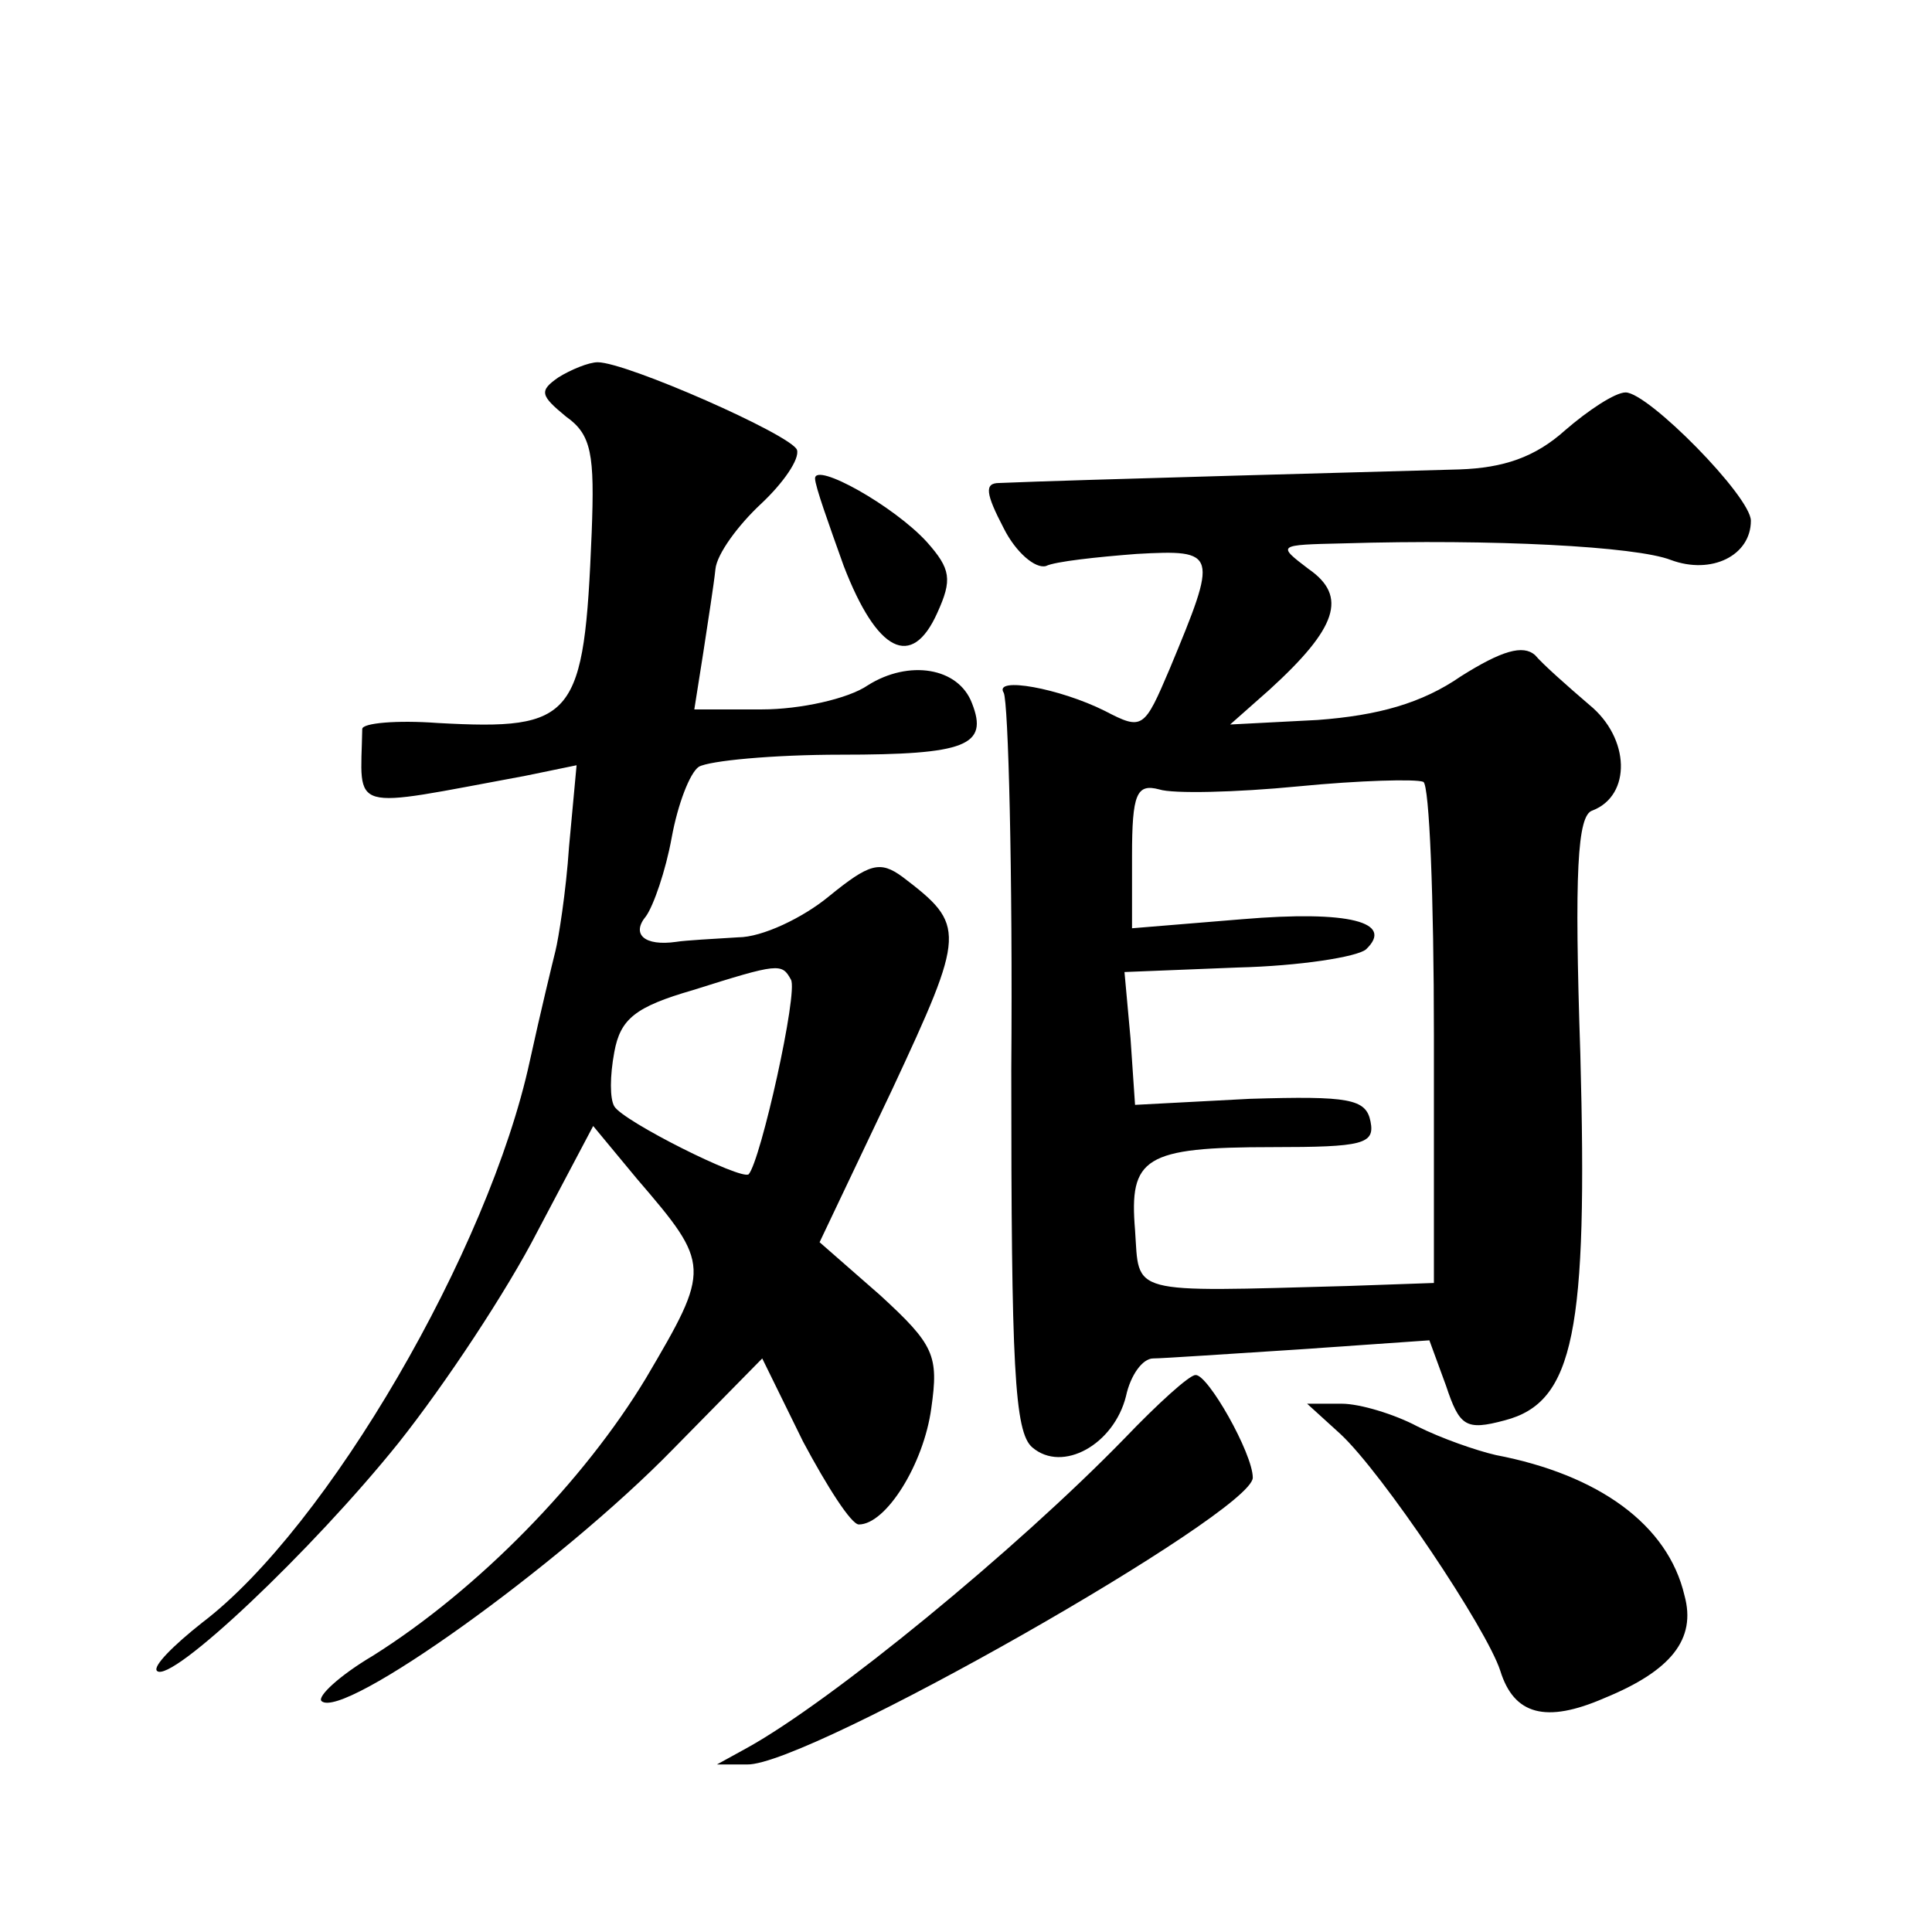
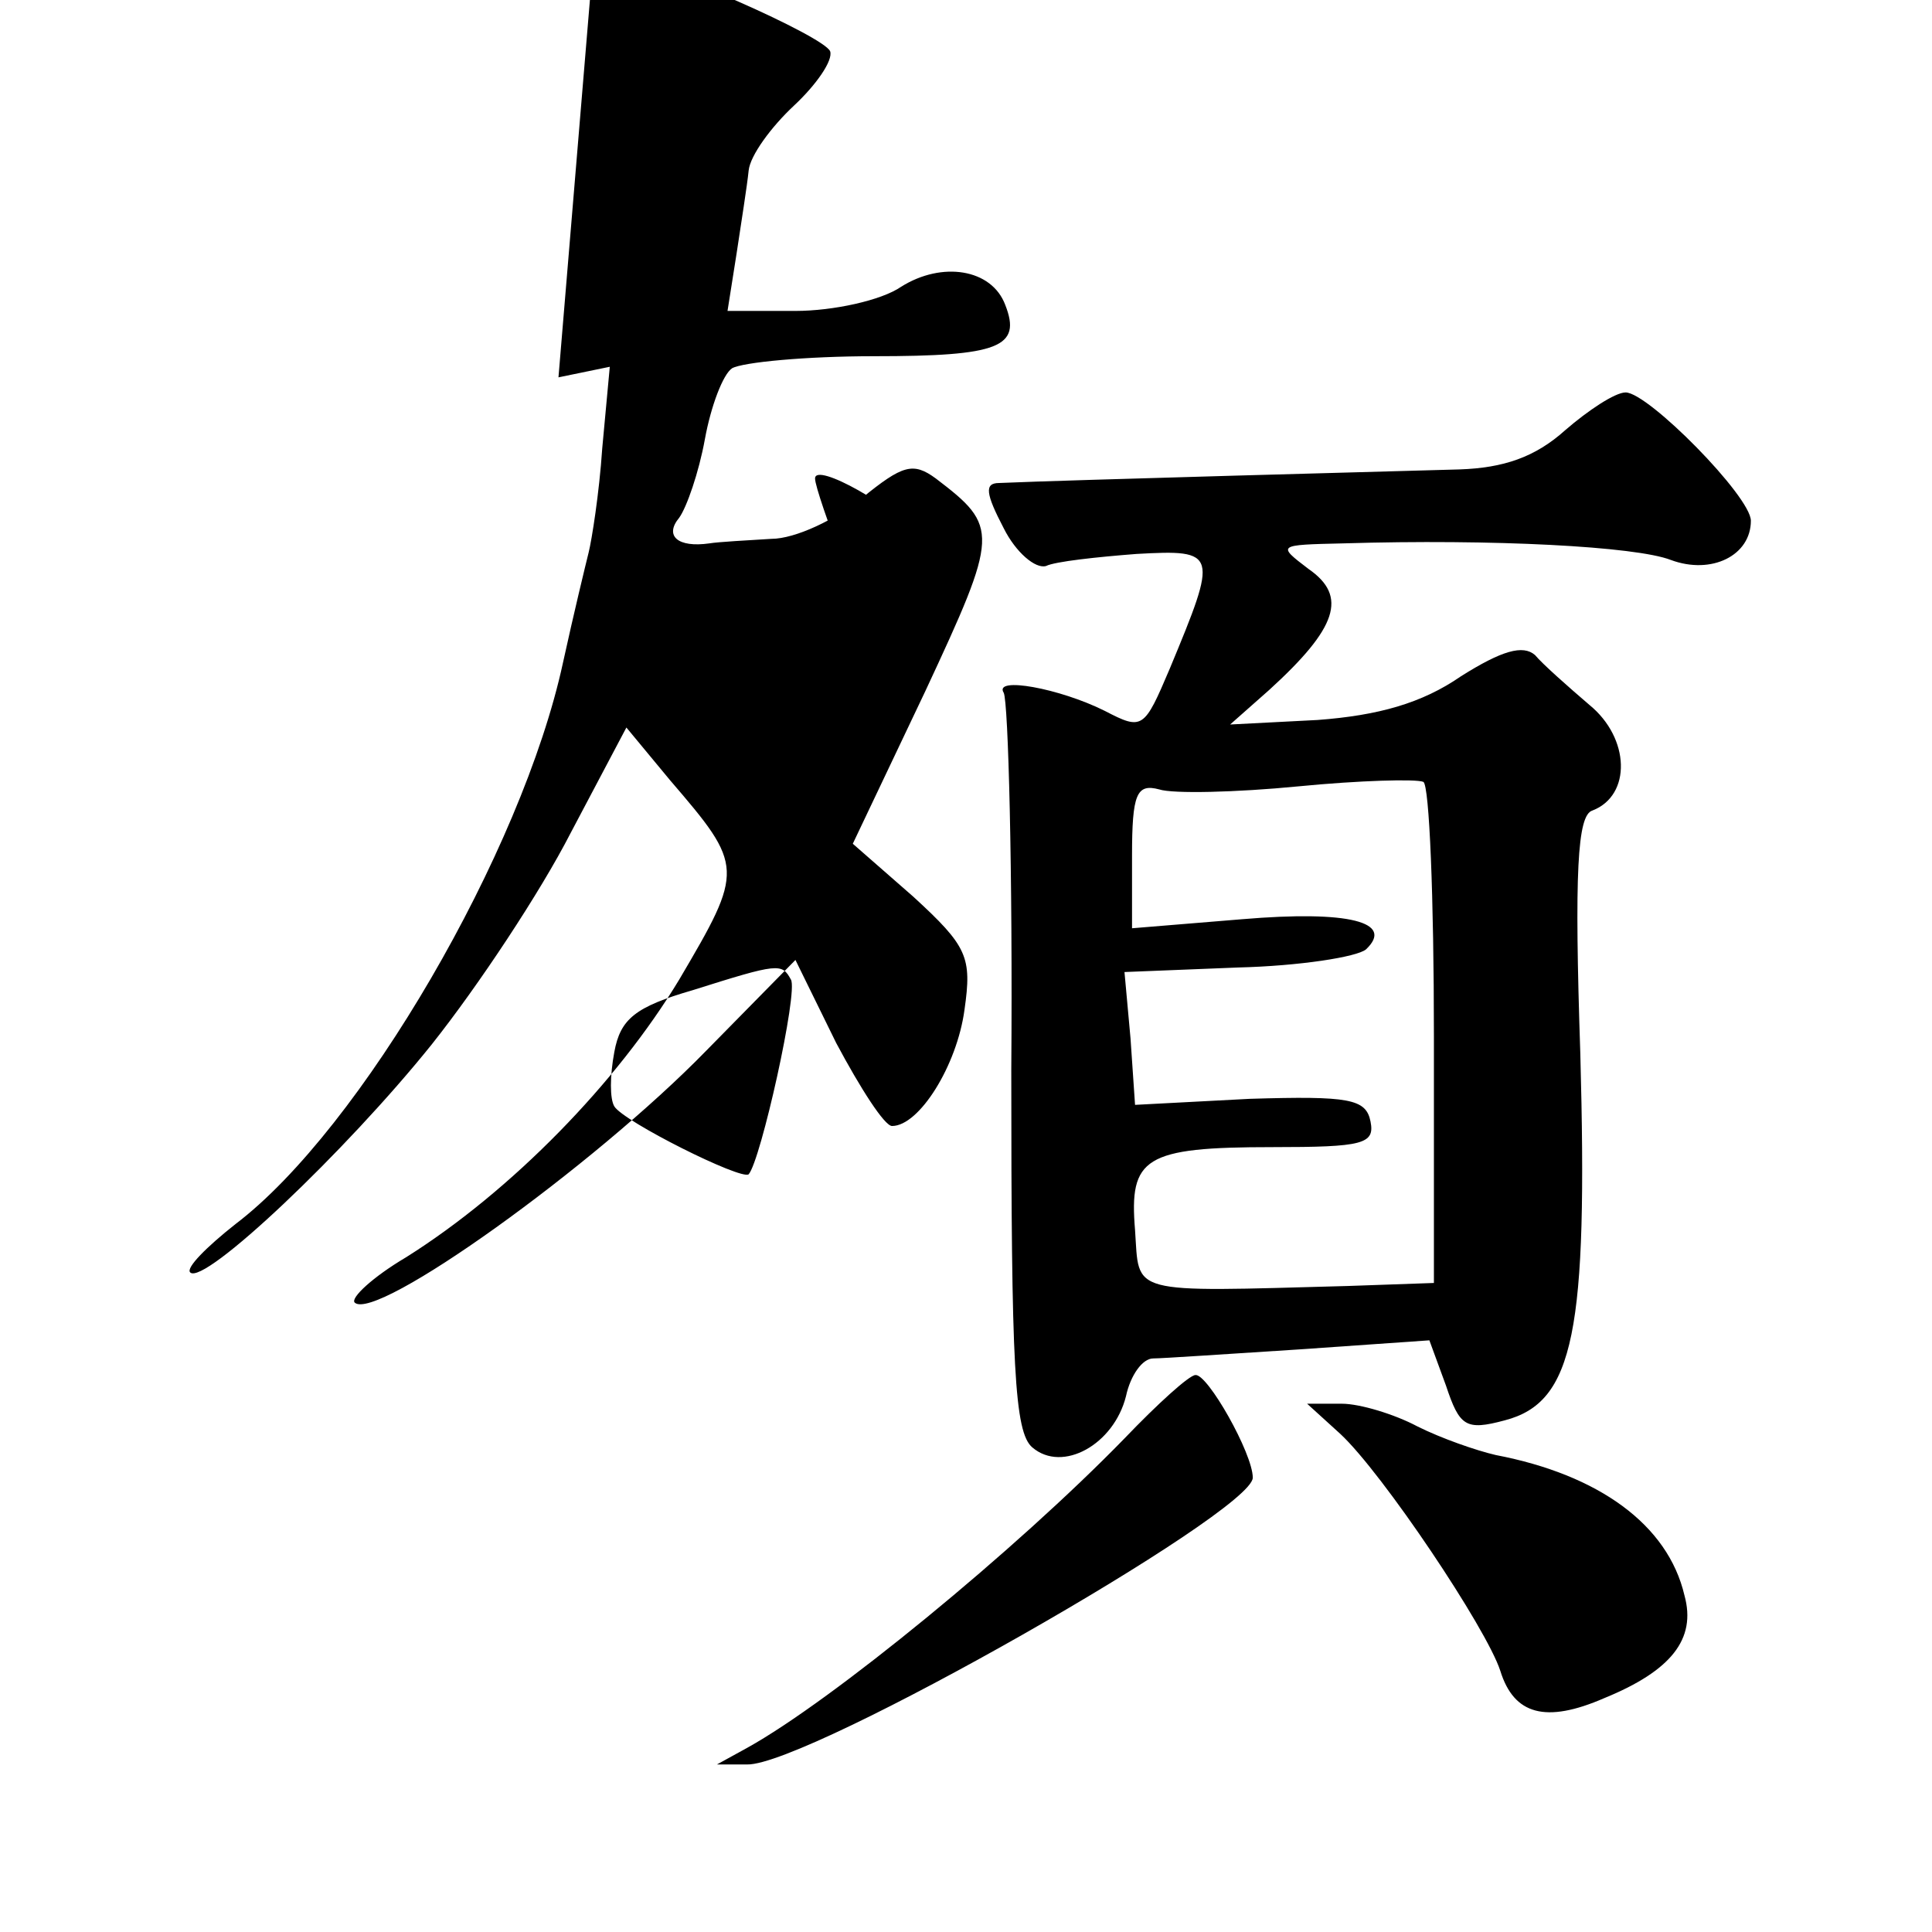
<svg xmlns="http://www.w3.org/2000/svg" version="1.0" width="128pt" height="128pt" viewBox="0 0 128 128" preserveAspectRatio="xMidYMid meet">
  <g transform="translate(0,128) scale(0.1,-0.1)" fill="#0" stroke="none">
-     <path d="M370 1030 c-13 -9 -12 -12 5 -26 17 -12 19 -25 17 -77 -5 -123 -11 -131 -102 -126 -27 2 -50 0 -50 -4 -1 -56 -11 -53 108 -31 l34 7 -5 -54 c-2 -30 -7 -61 -9 -69 -2 -8 -10 -41 -17 -73 -27 -125 -134 -309 -217 -372 -19 -15 -33 -29 -30 -32 9 -9 103 80 160 151 31 39 72 101 92 140 l37 70 29 -35 c49 -57 49 -59 6 -132 -41 -68 -111 -140 -181 -184 -22 -13 -37 -27 -34 -30 14 -13 158 90 233 167 l59 60 27 -55 c16 -30 32 -55 37 -55 18 0 43 40 48 77 5 35 2 42 -34 75 l-40 35 48 101 c49 105 49 109 7 141 -15 11 -22 9 -49 -13 -17 -14 -44 -27 -60 -27 -16 -1 -35 -2 -41 -3 -21 -3 -30 5 -20 17 5 7 13 30 17 52 4 22 12 43 18 47 7 4 49 8 94 8 83 0 98 6 87 34 -9 24 -42 29 -69 12 -13 -9 -45 -16 -70 -16 l-45 0 6 38 c3 20 7 45 8 55 1 10 15 29 30 43 15 14 26 30 24 36 -4 10 -113 58 -132 58 -6 0 -18 -5 -26 -10z m154 -399 c5 -8 -20 -120 -28 -129 -5 -4 -83 35 -89 45 -3 5 -3 20 0 36 4 22 14 30 52 41 57 18 59 18 65 7z M1037 995 c-20 -18 -41 -25 -70 -26 -35 -1 -260 -7 -305 -9 -10 0 -9 -7 3 -30 8 -16 21 -27 28 -25 6 3 34 6 60 8 54 3 54 1 22 -76 -17 -40 -18 -41 -43 -28 -30 15 -74 23 -67 12 3 -6 6 -118 5 -250 0 -196 2 -240 14 -250 20 -17 54 2 62 34 3 14 11 25 18 25 6 0 50 3 97 6 l86 6 11 -30 c9 -27 13 -30 39 -23 46 12 55 59 50 243 -4 120 -2 158 8 161 26 10 25 48 -2 70 -14 12 -31 27 -36 33 -8 7 -22 3 -49 -14 -26 -18 -55 -26 -95 -29 l-58 -3 26 23 c45 41 52 62 26 80 -21 16 -21 16 23 17 99 3 194 -2 217 -11 27 -10 53 3 53 26 0 16 -68 85 -83 85 -7 0 -25 -12 -40 -25z m-87 -401 l0 -164 -57 -2 c-147 -4 -138 -6 -141 37 -4 48 6 55 91 55 60 0 68 2 65 17 -3 15 -14 17 -80 15 l-76 -4 -3 44 -4 44 75 3 c41 1 79 7 85 12 19 18 -11 26 -82 20 l-73 -6 0 48 c0 41 3 48 18 44 9 -3 51 -2 92 2 41 4 78 5 83 3 4 -2 7 -77 7 -168z M540 963 c0 -5 9 -30 19 -58 22 -57 45 -69 62 -31 10 22 9 29 -7 47 -22 24 -74 53 -74 42z M745 327 c-72 -74 -194 -174 -250 -205 l-20 -11 20 0 c40 -1 335 167 335 190 0 16 -30 69 -38 68 -4 0 -25 -19 -47 -42z M888 330 c28 -26 97 -129 106 -157 9 -29 30 -35 69 -18 44 18 61 39 53 68 -11 47 -57 80 -125 93 -13 3 -36 11 -52 19 -15 8 -38 15 -50 15 l-23 0 22 -20z" />
+     <path d="M370 1030 l34 7 -5 -54 c-2 -30 -7 -61 -9 -69 -2 -8 -10 -41 -17 -73 -27 -125 -134 -309 -217 -372 -19 -15 -33 -29 -30 -32 9 -9 103 80 160 151 31 39 72 101 92 140 l37 70 29 -35 c49 -57 49 -59 6 -132 -41 -68 -111 -140 -181 -184 -22 -13 -37 -27 -34 -30 14 -13 158 90 233 167 l59 60 27 -55 c16 -30 32 -55 37 -55 18 0 43 40 48 77 5 35 2 42 -34 75 l-40 35 48 101 c49 105 49 109 7 141 -15 11 -22 9 -49 -13 -17 -14 -44 -27 -60 -27 -16 -1 -35 -2 -41 -3 -21 -3 -30 5 -20 17 5 7 13 30 17 52 4 22 12 43 18 47 7 4 49 8 94 8 83 0 98 6 87 34 -9 24 -42 29 -69 12 -13 -9 -45 -16 -70 -16 l-45 0 6 38 c3 20 7 45 8 55 1 10 15 29 30 43 15 14 26 30 24 36 -4 10 -113 58 -132 58 -6 0 -18 -5 -26 -10z m154 -399 c5 -8 -20 -120 -28 -129 -5 -4 -83 35 -89 45 -3 5 -3 20 0 36 4 22 14 30 52 41 57 18 59 18 65 7z M1037 995 c-20 -18 -41 -25 -70 -26 -35 -1 -260 -7 -305 -9 -10 0 -9 -7 3 -30 8 -16 21 -27 28 -25 6 3 34 6 60 8 54 3 54 1 22 -76 -17 -40 -18 -41 -43 -28 -30 15 -74 23 -67 12 3 -6 6 -118 5 -250 0 -196 2 -240 14 -250 20 -17 54 2 62 34 3 14 11 25 18 25 6 0 50 3 97 6 l86 6 11 -30 c9 -27 13 -30 39 -23 46 12 55 59 50 243 -4 120 -2 158 8 161 26 10 25 48 -2 70 -14 12 -31 27 -36 33 -8 7 -22 3 -49 -14 -26 -18 -55 -26 -95 -29 l-58 -3 26 23 c45 41 52 62 26 80 -21 16 -21 16 23 17 99 3 194 -2 217 -11 27 -10 53 3 53 26 0 16 -68 85 -83 85 -7 0 -25 -12 -40 -25z m-87 -401 l0 -164 -57 -2 c-147 -4 -138 -6 -141 37 -4 48 6 55 91 55 60 0 68 2 65 17 -3 15 -14 17 -80 15 l-76 -4 -3 44 -4 44 75 3 c41 1 79 7 85 12 19 18 -11 26 -82 20 l-73 -6 0 48 c0 41 3 48 18 44 9 -3 51 -2 92 2 41 4 78 5 83 3 4 -2 7 -77 7 -168z M540 963 c0 -5 9 -30 19 -58 22 -57 45 -69 62 -31 10 22 9 29 -7 47 -22 24 -74 53 -74 42z M745 327 c-72 -74 -194 -174 -250 -205 l-20 -11 20 0 c40 -1 335 167 335 190 0 16 -30 69 -38 68 -4 0 -25 -19 -47 -42z M888 330 c28 -26 97 -129 106 -157 9 -29 30 -35 69 -18 44 18 61 39 53 68 -11 47 -57 80 -125 93 -13 3 -36 11 -52 19 -15 8 -38 15 -50 15 l-23 0 22 -20z" />
  </g>
</svg>